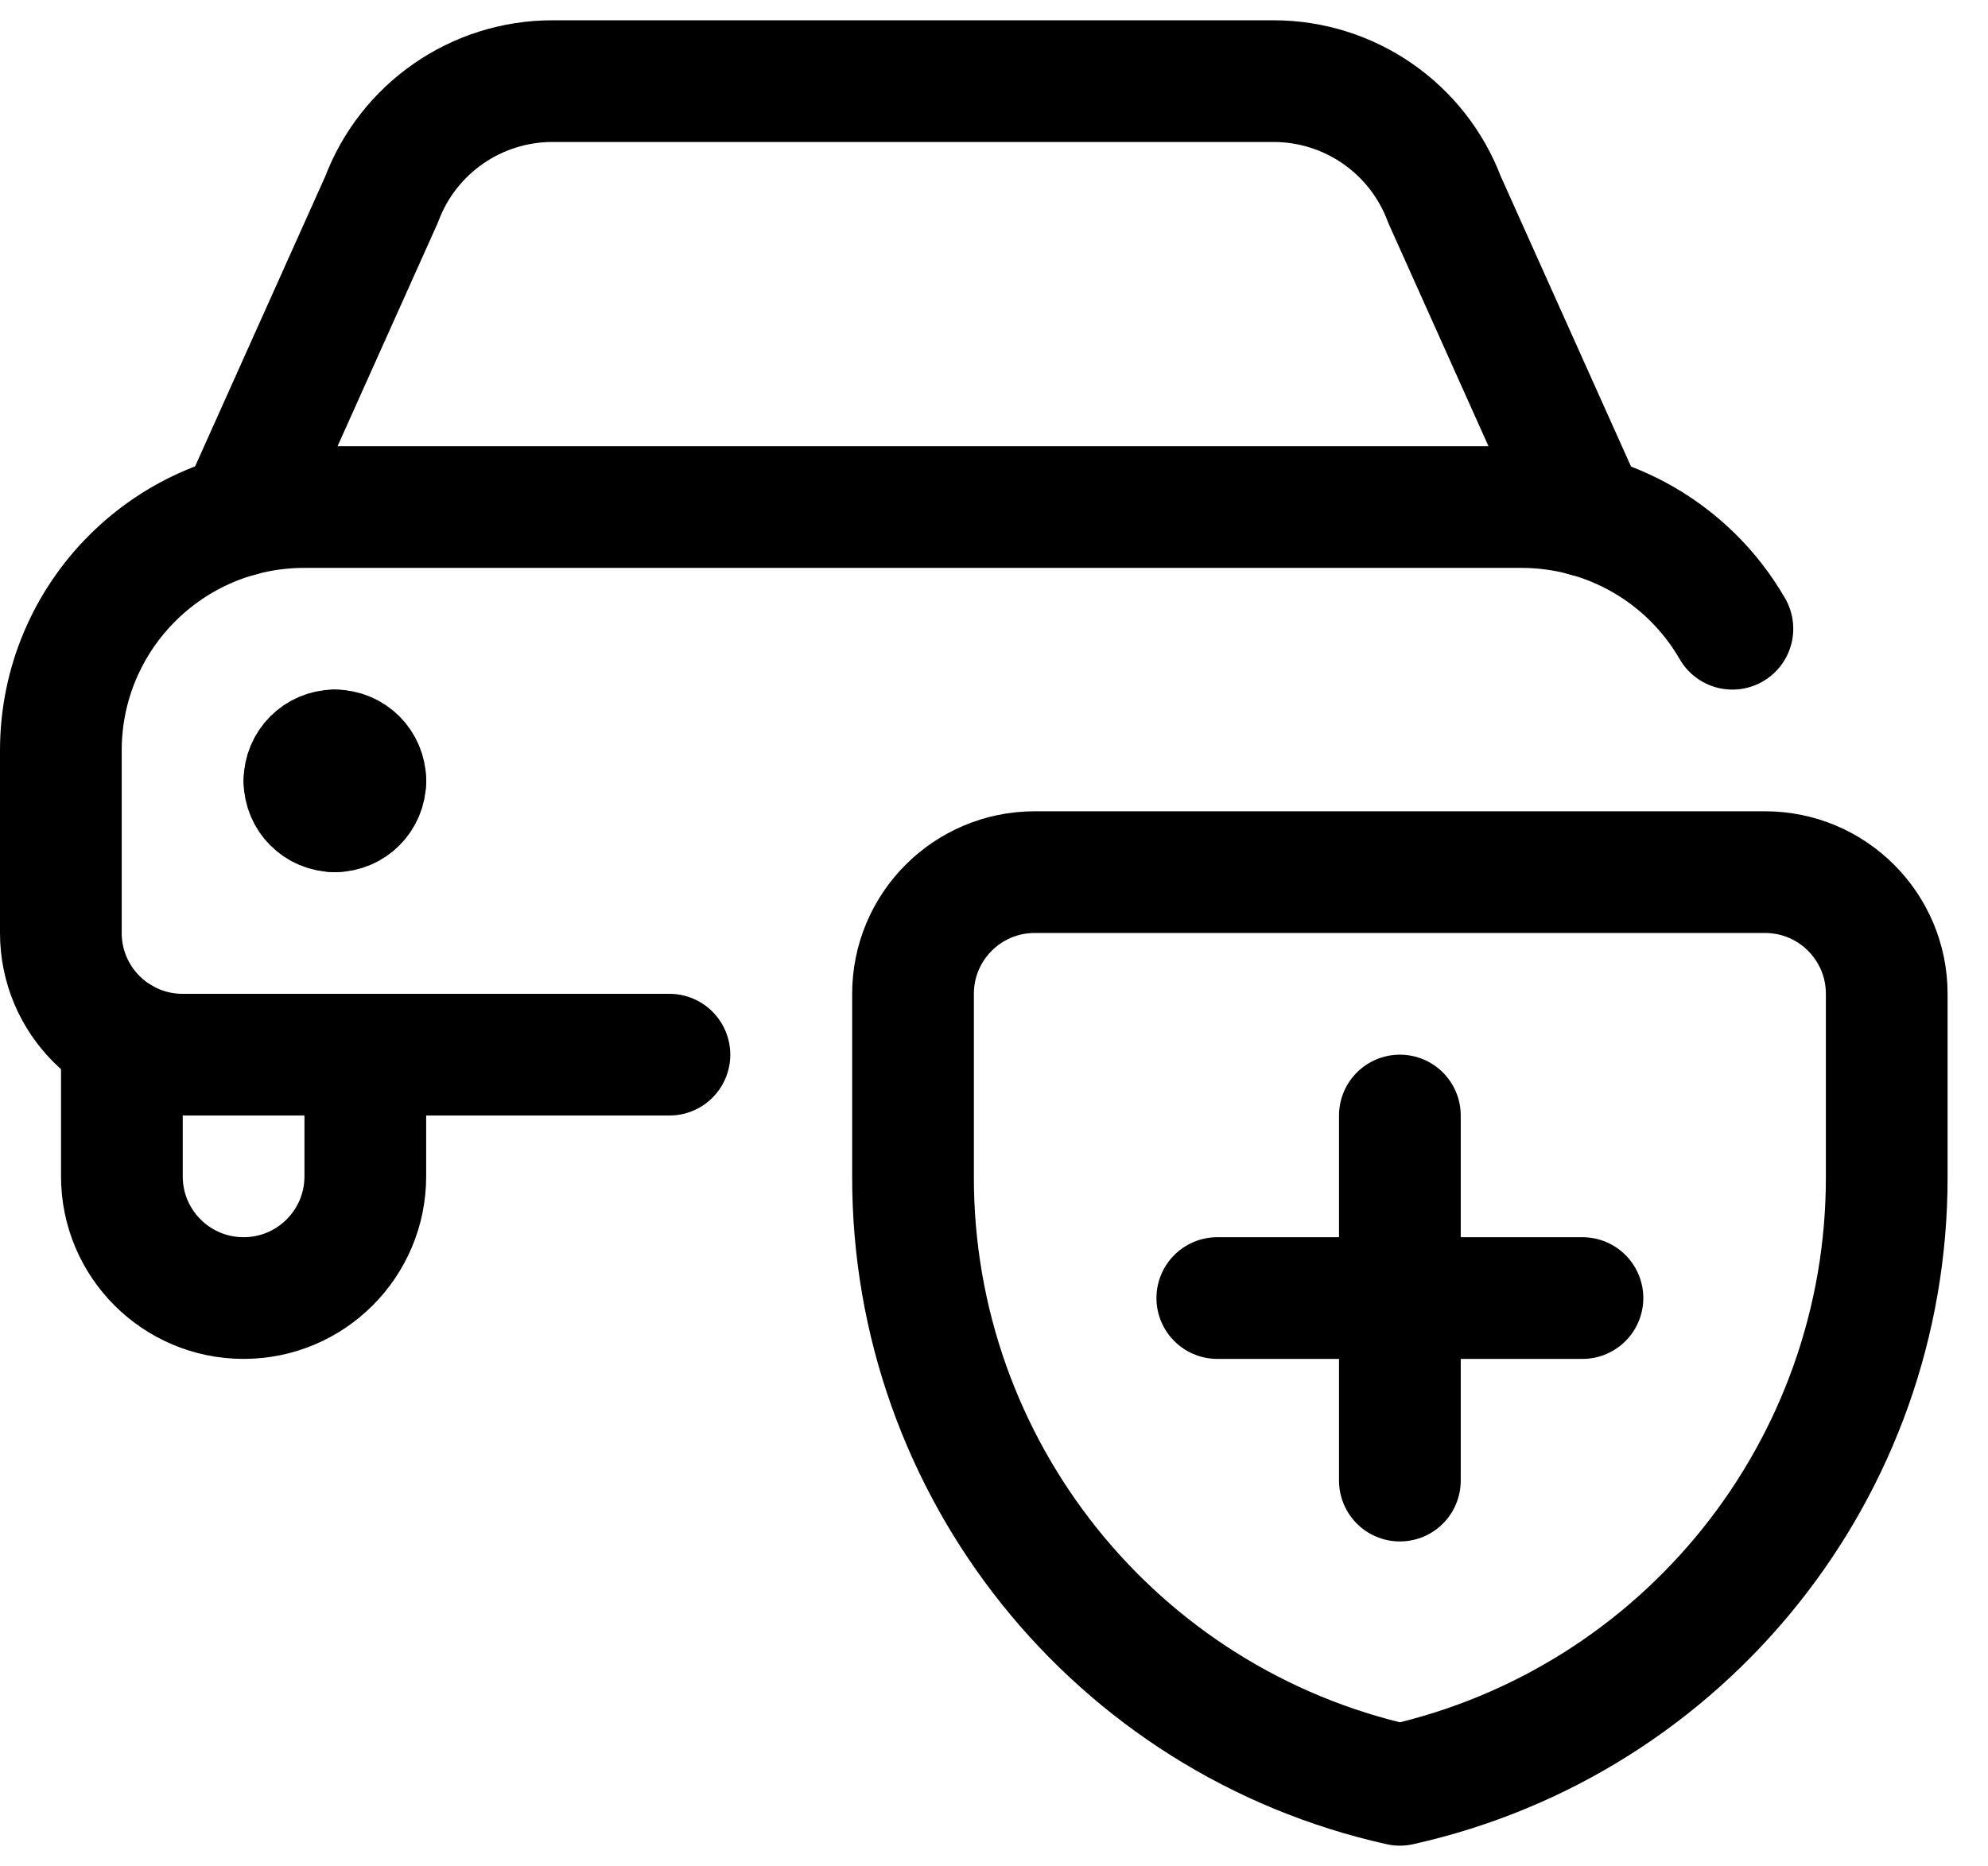
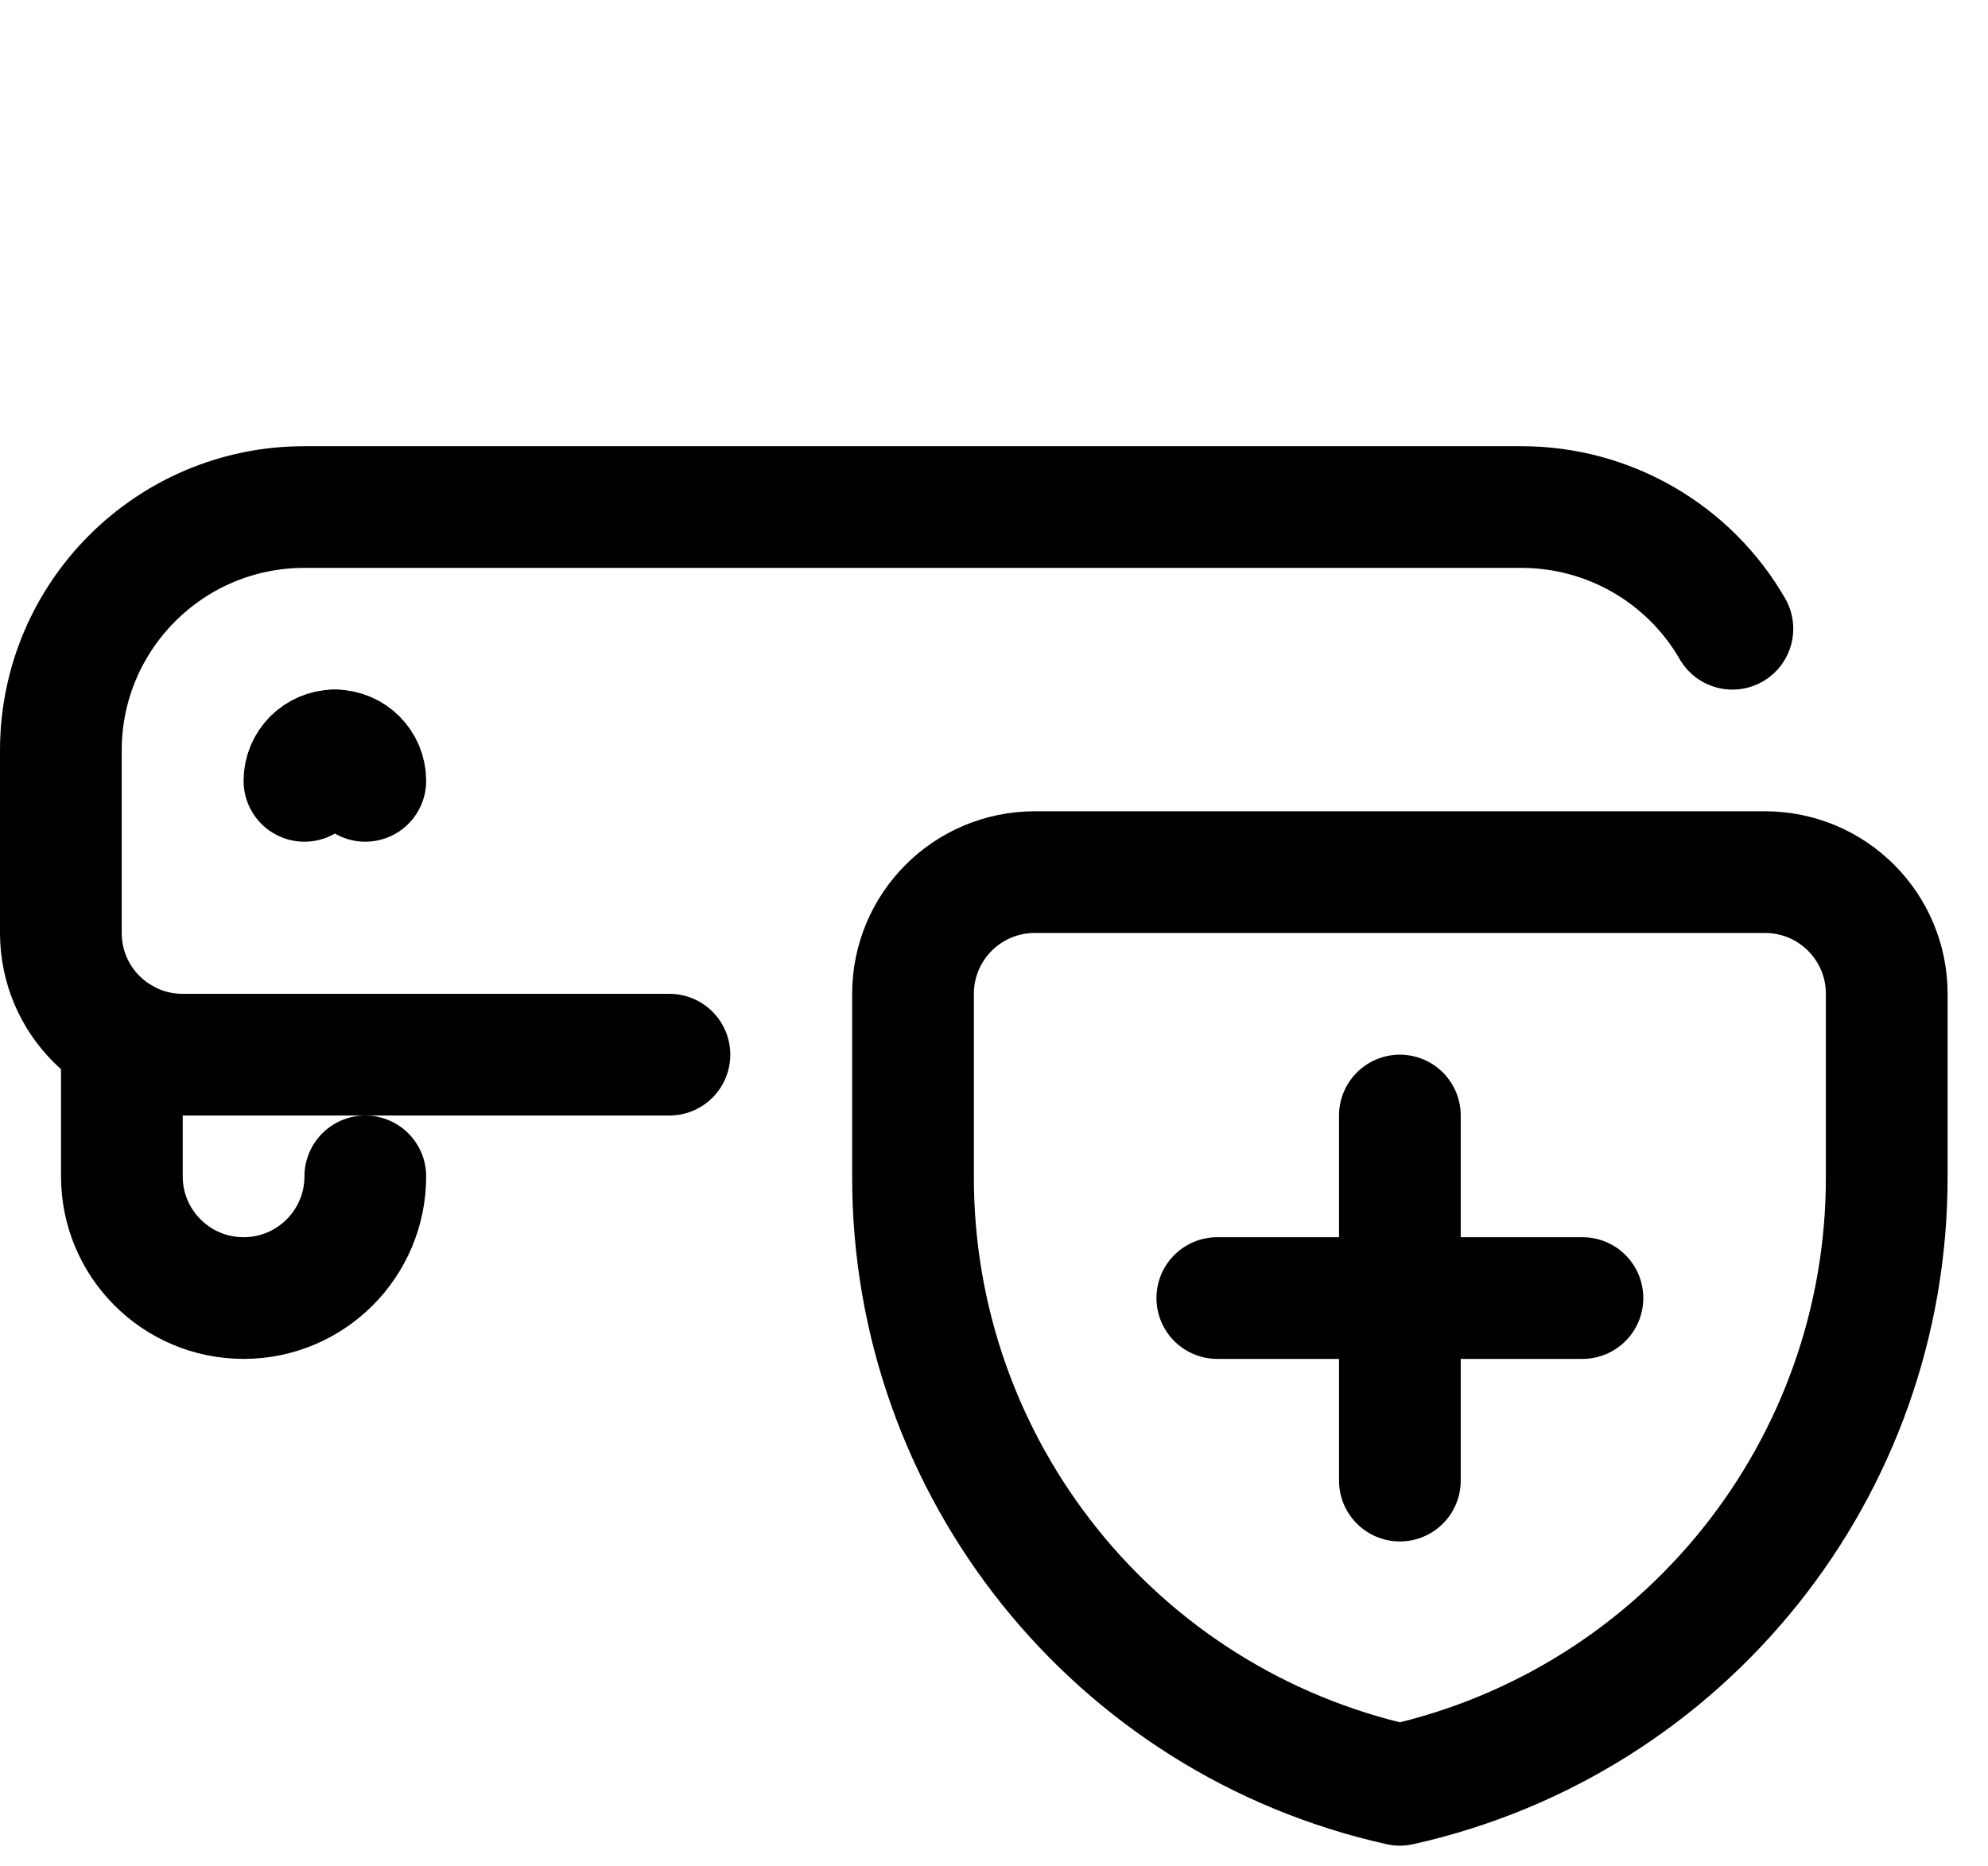
<svg xmlns="http://www.w3.org/2000/svg" width="49px" height="46px" viewBox="0 0 49 46" version="1.1">
  <title>AS-Icon/Insurance/Outline</title>
  <defs>
    <linearGradient x1="50%" y1="0%" x2="50%" y2="100%" id="linearGradient-1">
      <stop stop-color="#DEE2E3" offset="0%" />
      <stop stop-color="#DEE2E3" stop-opacity="0" offset="100%" />
    </linearGradient>
  </defs>
  <g id="v4" stroke="none" stroke-width="1" fill="none" fill-rule="evenodd" stroke-linecap="round" stroke-linejoin="round">
    <g id="Group" transform="translate(0, -1)" stroke="#000000" stroke-width="3">
      <g id="car-actions-shield-1" transform="translate(1.5, 3)">
        <path d="M45.004,27 C45.018,34.196 40.027,40.434 33.004,42 C25.981,40.434 20.99,34.196 21.004,27 L21.004,22.5 C21.004,20.843 22.347,19.5 24.004,19.5 L42.004,19.5 C43.661,19.5 45.004,20.843 45.004,22.5 L45.004,27 Z" id="Path" />
        <line x1="33.004" y1="25.5" x2="33.004" y2="34.5" id="Path" />
        <line x1="28.504" y1="30" x2="37.504" y2="30" id="Path" />
-         <path d="M4.406,10.716 L7.904,2.92 C8.563,1.162 10.244,-0.002 12.122,0 L29.886,0 C31.763,-0.001 33.444,1.162 34.104,2.92 L37.604,10.72" id="Path" />
-         <path d="M1.504,23.6 L1.504,27 C1.504,28.657 2.847,30 4.504,30 C6.161,30 7.504,28.657 7.504,27 L7.504,24" id="Path" />
+         <path d="M1.504,23.6 L1.504,27 C1.504,28.657 2.847,30 4.504,30 C6.161,30 7.504,28.657 7.504,27 " id="Path" />
        <path d="M6.754,16.5 C6.34,16.5 6.004,16.836 6.004,17.25" id="Path" />
        <path d="M7.504,17.25 C7.504,16.836 7.168,16.5 6.754,16.5" id="Path" />
-         <path d="M6.754,18 C7.168,18 7.504,17.664 7.504,17.25" id="Path" />
-         <path d="M6.004,17.25 C6.004,17.664 6.34,18 6.754,18" id="Path" />
        <path d="M41.2,13.5 C40.128,11.642 38.145,10.499 36,10.5 L6,10.5 C2.686,10.5 0,13.186 0,16.5 L0,21 C0,22.657 1.343,24 3,24 L15,24" id="Path" />
      </g>
    </g>
  </g>
</svg>